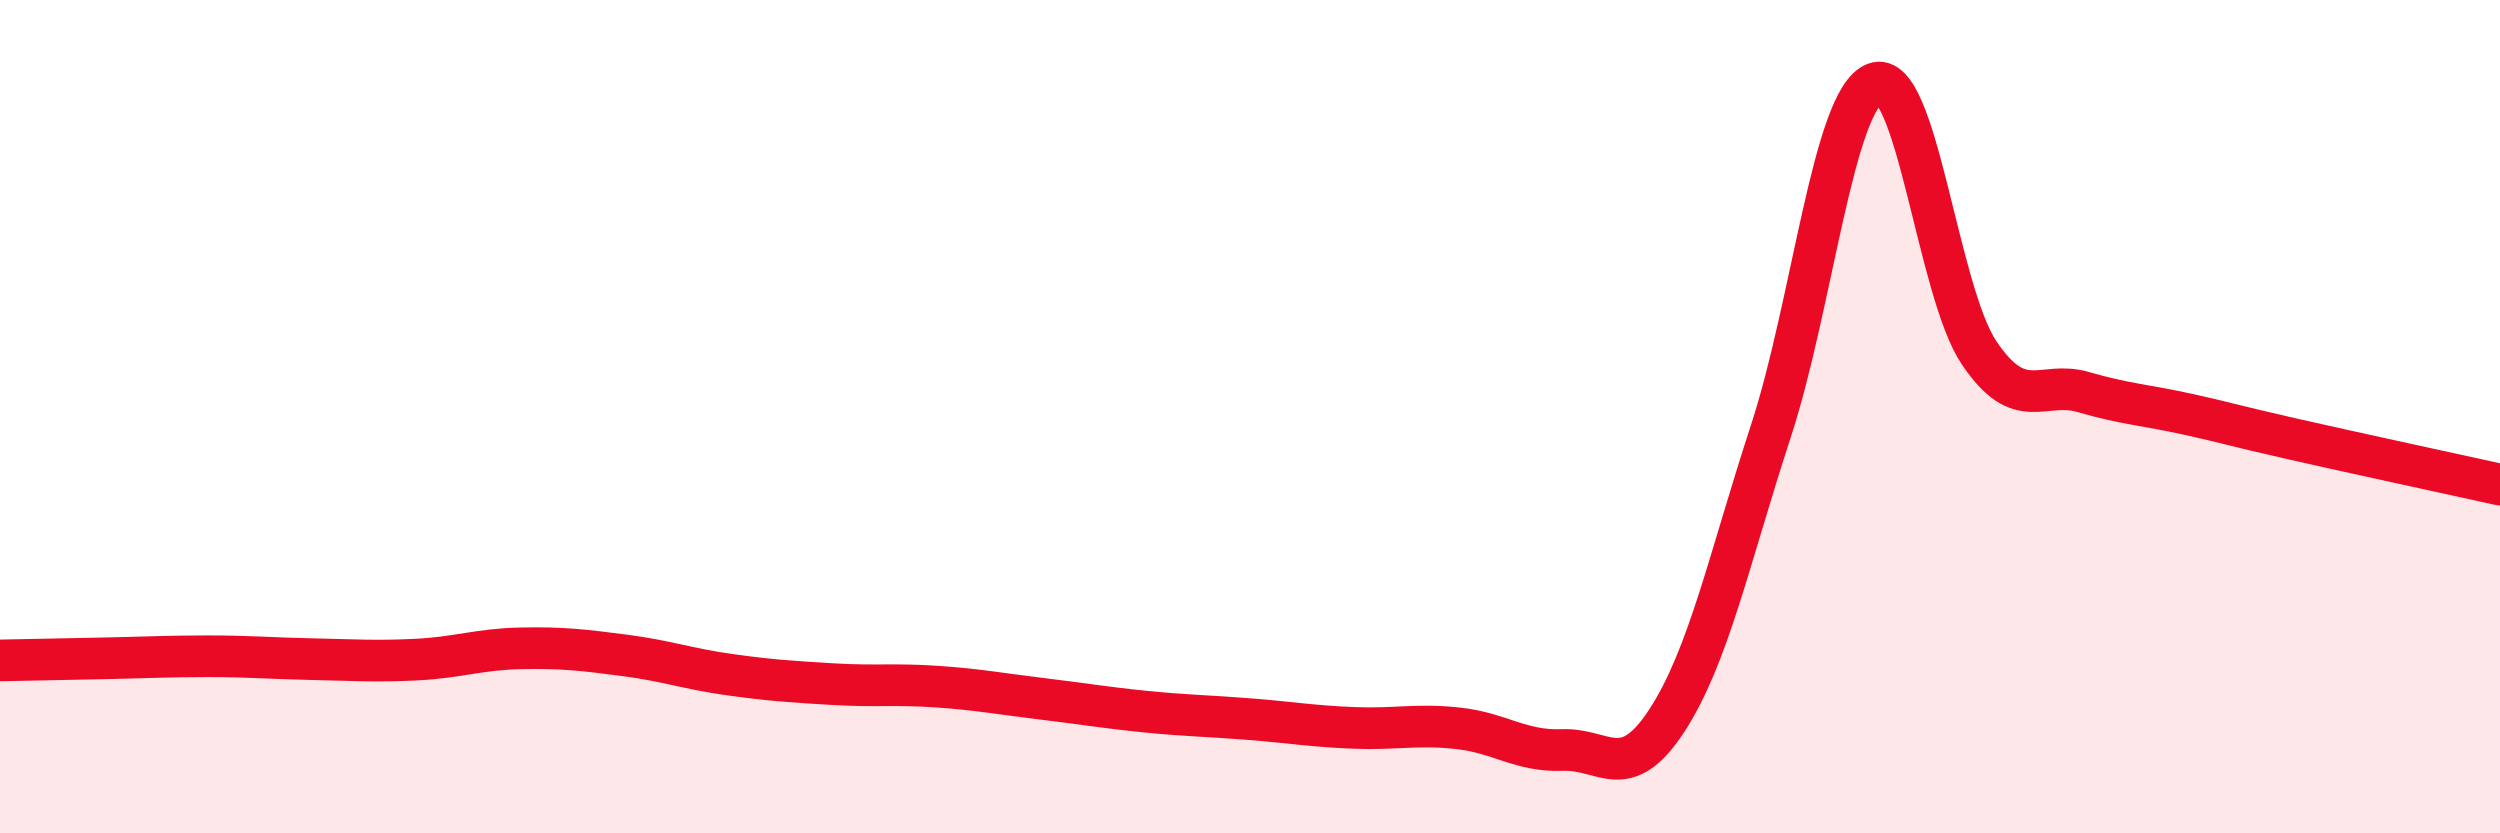
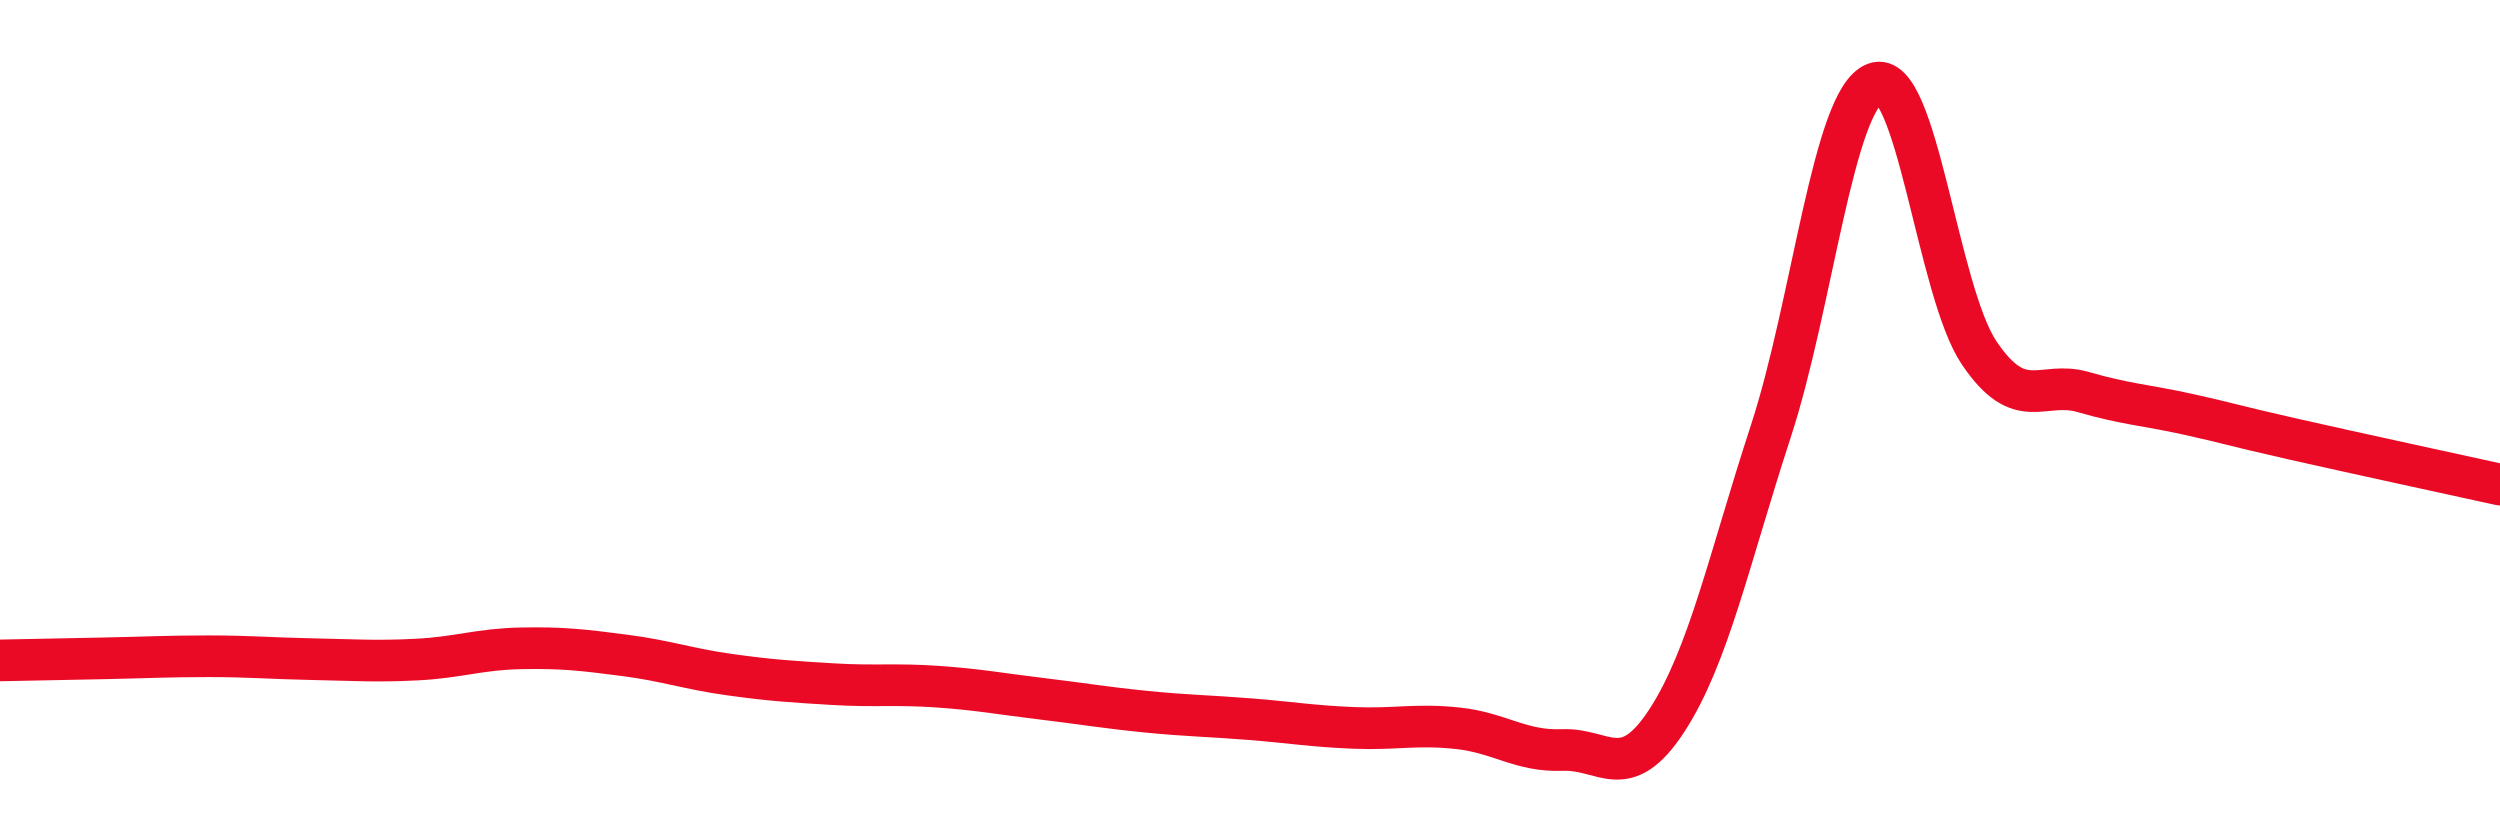
<svg xmlns="http://www.w3.org/2000/svg" width="60" height="20" viewBox="0 0 60 20">
-   <path d="M 0,15.85 C 0.5,15.84 1.5,15.82 2.5,15.8 C 3.5,15.78 4,15.75 5,15.75 C 6,15.75 6.5,15.8 7.5,15.82 C 8.5,15.84 9,15.88 10,15.83 C 11,15.78 11.5,15.58 12.5,15.56 C 13.5,15.54 14,15.6 15,15.73 C 16,15.86 16.5,16.05 17.5,16.19 C 18.5,16.33 19,16.36 20,16.42 C 21,16.48 21.5,16.41 22.5,16.48 C 23.5,16.55 24,16.65 25,16.77 C 26,16.89 26.5,16.98 27.5,17.08 C 28.5,17.18 29,17.18 30,17.26 C 31,17.34 31.5,17.43 32.5,17.47 C 33.5,17.51 34,17.37 35,17.48 C 36,17.59 36.5,18.04 37.5,18 C 38.5,17.96 39,18.83 40,17.3 C 41,15.77 41.5,13.41 42.5,10.35 C 43.5,7.29 44,2.38 45,2 C 46,1.62 46.5,6.99 47.5,8.47 C 48.5,9.95 49,9.12 50,9.41 C 51,9.7 51.5,9.72 52.5,9.94 C 53.5,10.16 53.5,10.19 55,10.53 C 56.5,10.87 59,11.41 60,11.63L60 20L0 20Z" fill="#EB0A25" opacity="0.1" stroke-linecap="round" stroke-linejoin="round" />
  <path d="M 0,15.85 C 0.5,15.84 1.5,15.82 2.5,15.8 C 3.5,15.78 4,15.75 5,15.75 C 6,15.75 6.5,15.8 7.5,15.82 C 8.5,15.84 9,15.88 10,15.83 C 11,15.78 11.5,15.58 12.5,15.56 C 13.5,15.54 14,15.6 15,15.73 C 16,15.86 16.5,16.05 17.5,16.19 C 18.5,16.33 19,16.36 20,16.42 C 21,16.48 21.5,16.41 22.5,16.48 C 23.5,16.55 24,16.65 25,16.77 C 26,16.89 26.5,16.98 27.5,17.08 C 28.5,17.18 29,17.18 30,17.26 C 31,17.34 31.5,17.43 32.5,17.47 C 33.5,17.51 34,17.37 35,17.48 C 36,17.59 36.5,18.04 37.5,18 C 38.5,17.96 39,18.83 40,17.3 C 41,15.77 41.5,13.41 42.5,10.35 C 43.5,7.29 44,2.38 45,2 C 46,1.62 46.5,6.99 47.5,8.47 C 48.5,9.95 49,9.12 50,9.41 C 51,9.7 51.5,9.72 52.5,9.94 C 53.5,10.16 53.5,10.19 55,10.53 C 56.5,10.87 59,11.41 60,11.63" stroke="#EB0A25" stroke-width="1" fill="none" stroke-linecap="round" stroke-linejoin="round" />
</svg>